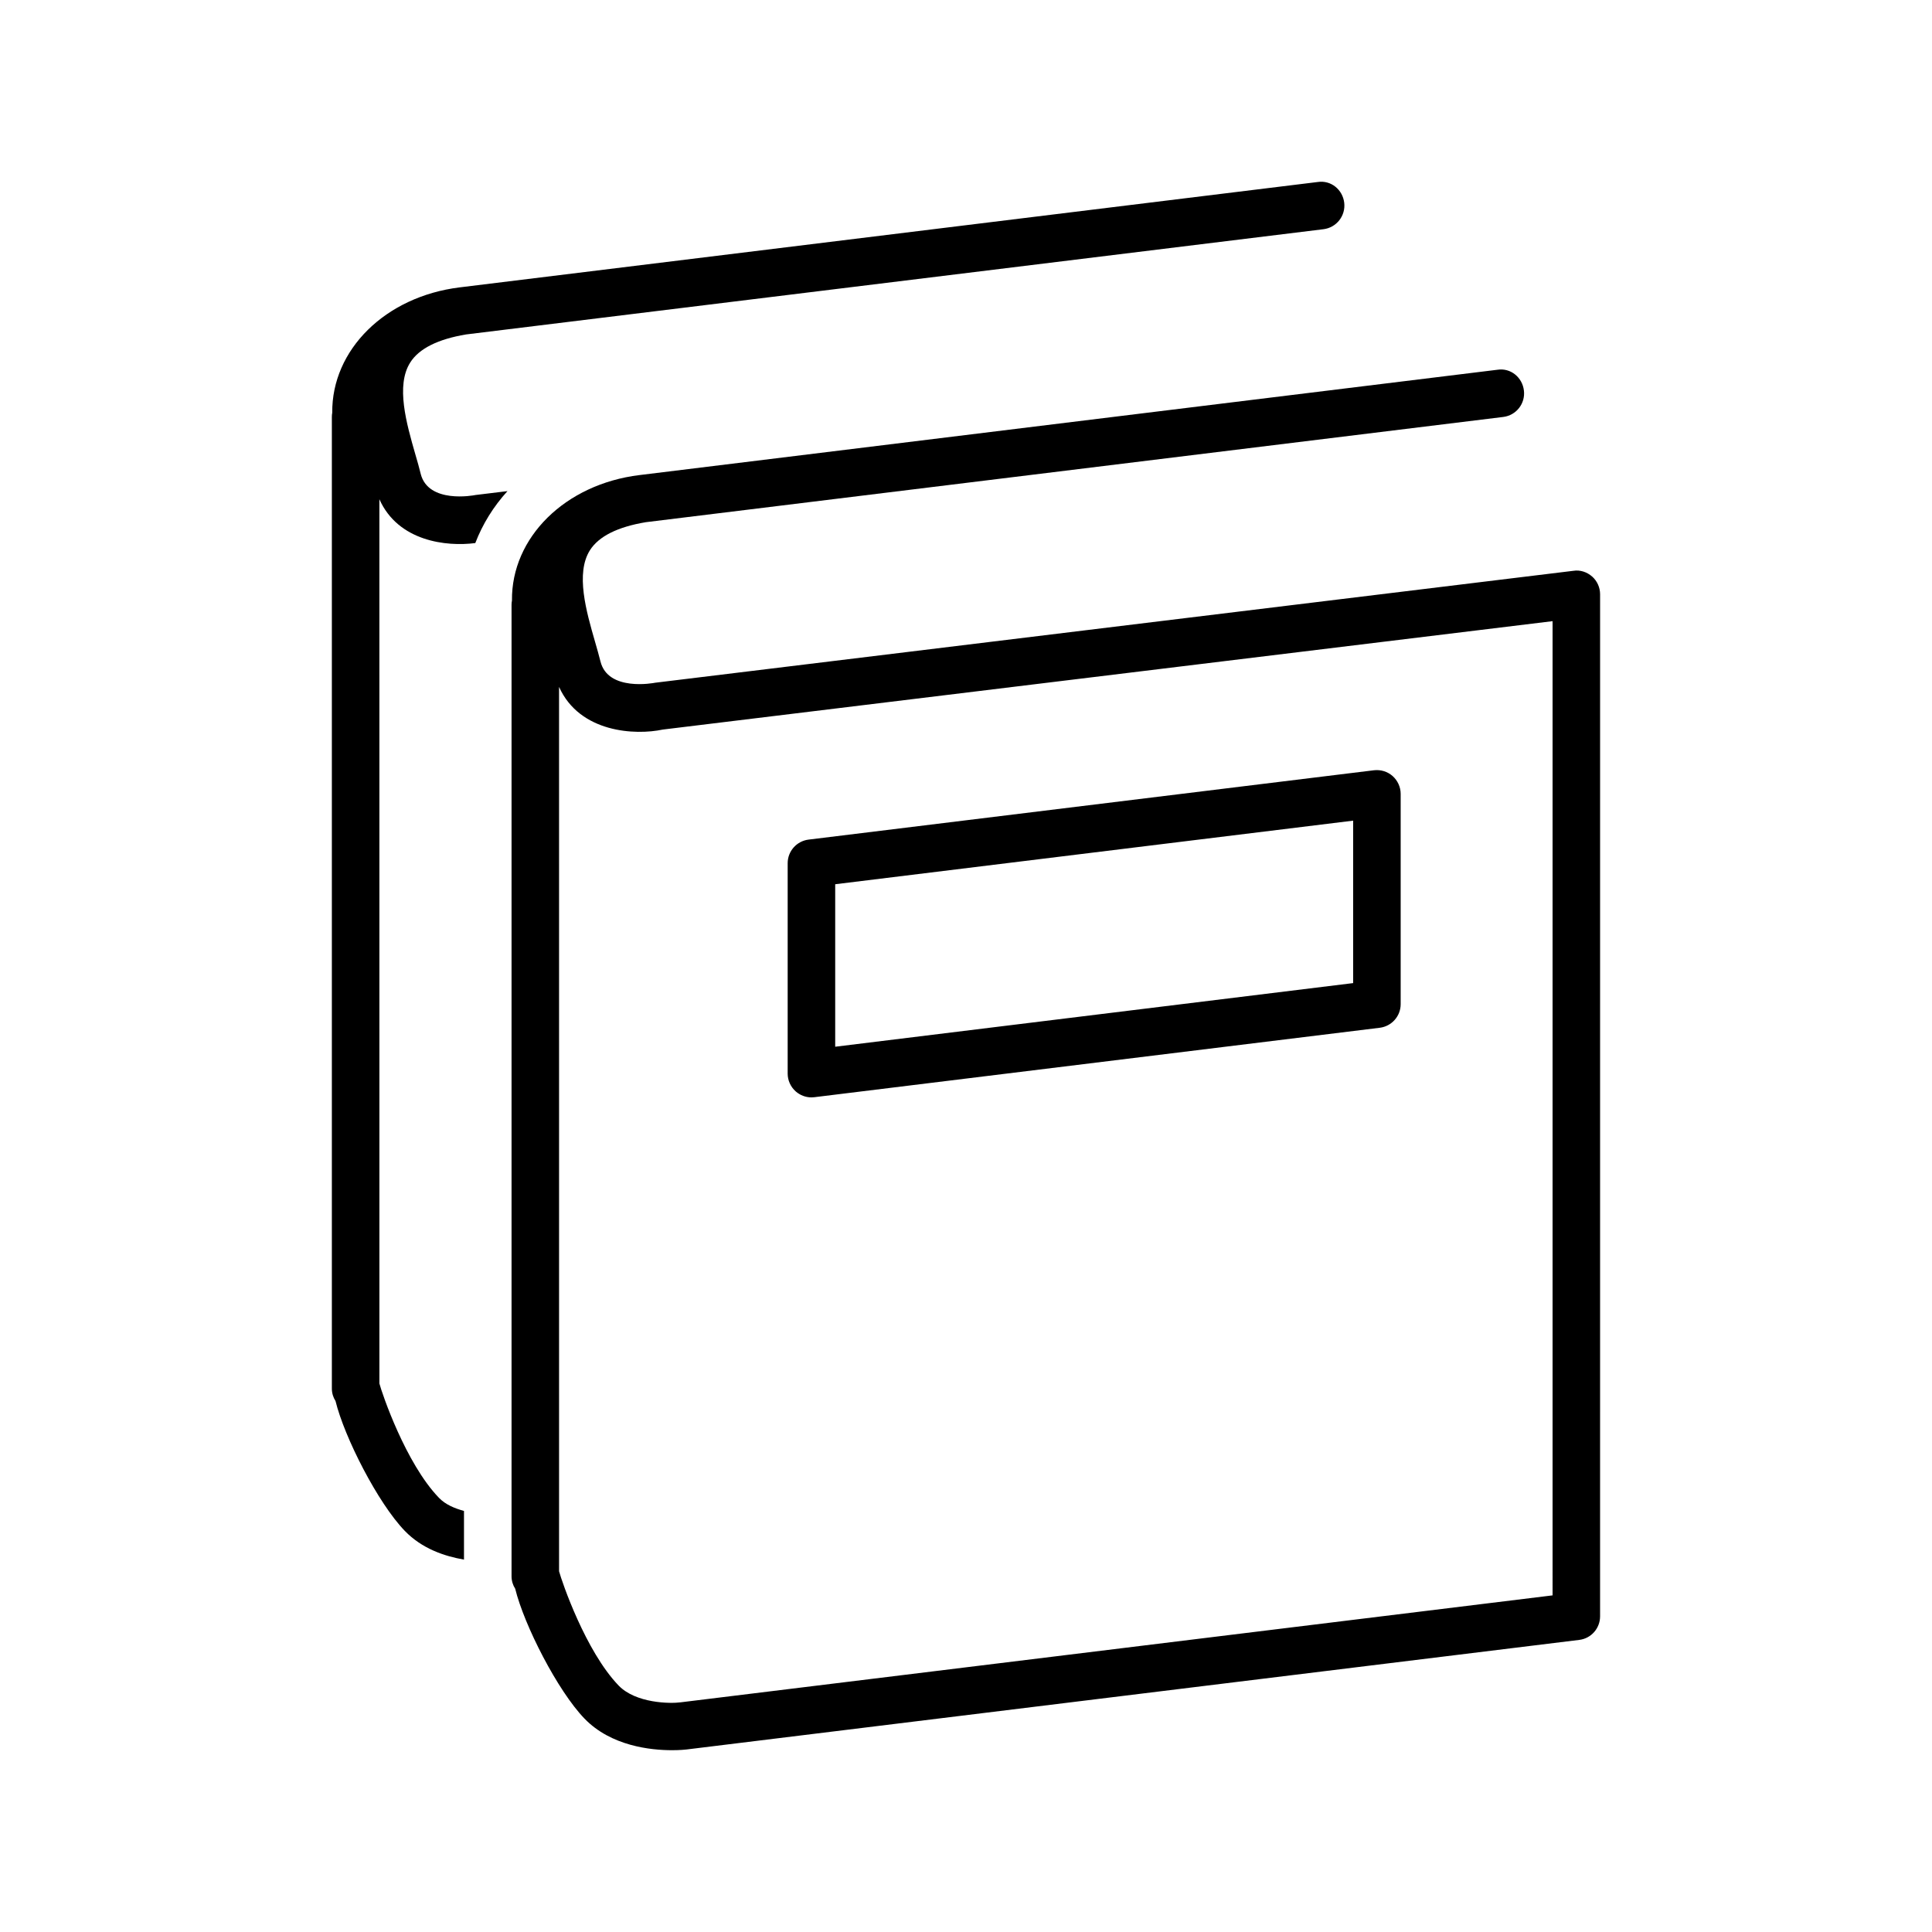
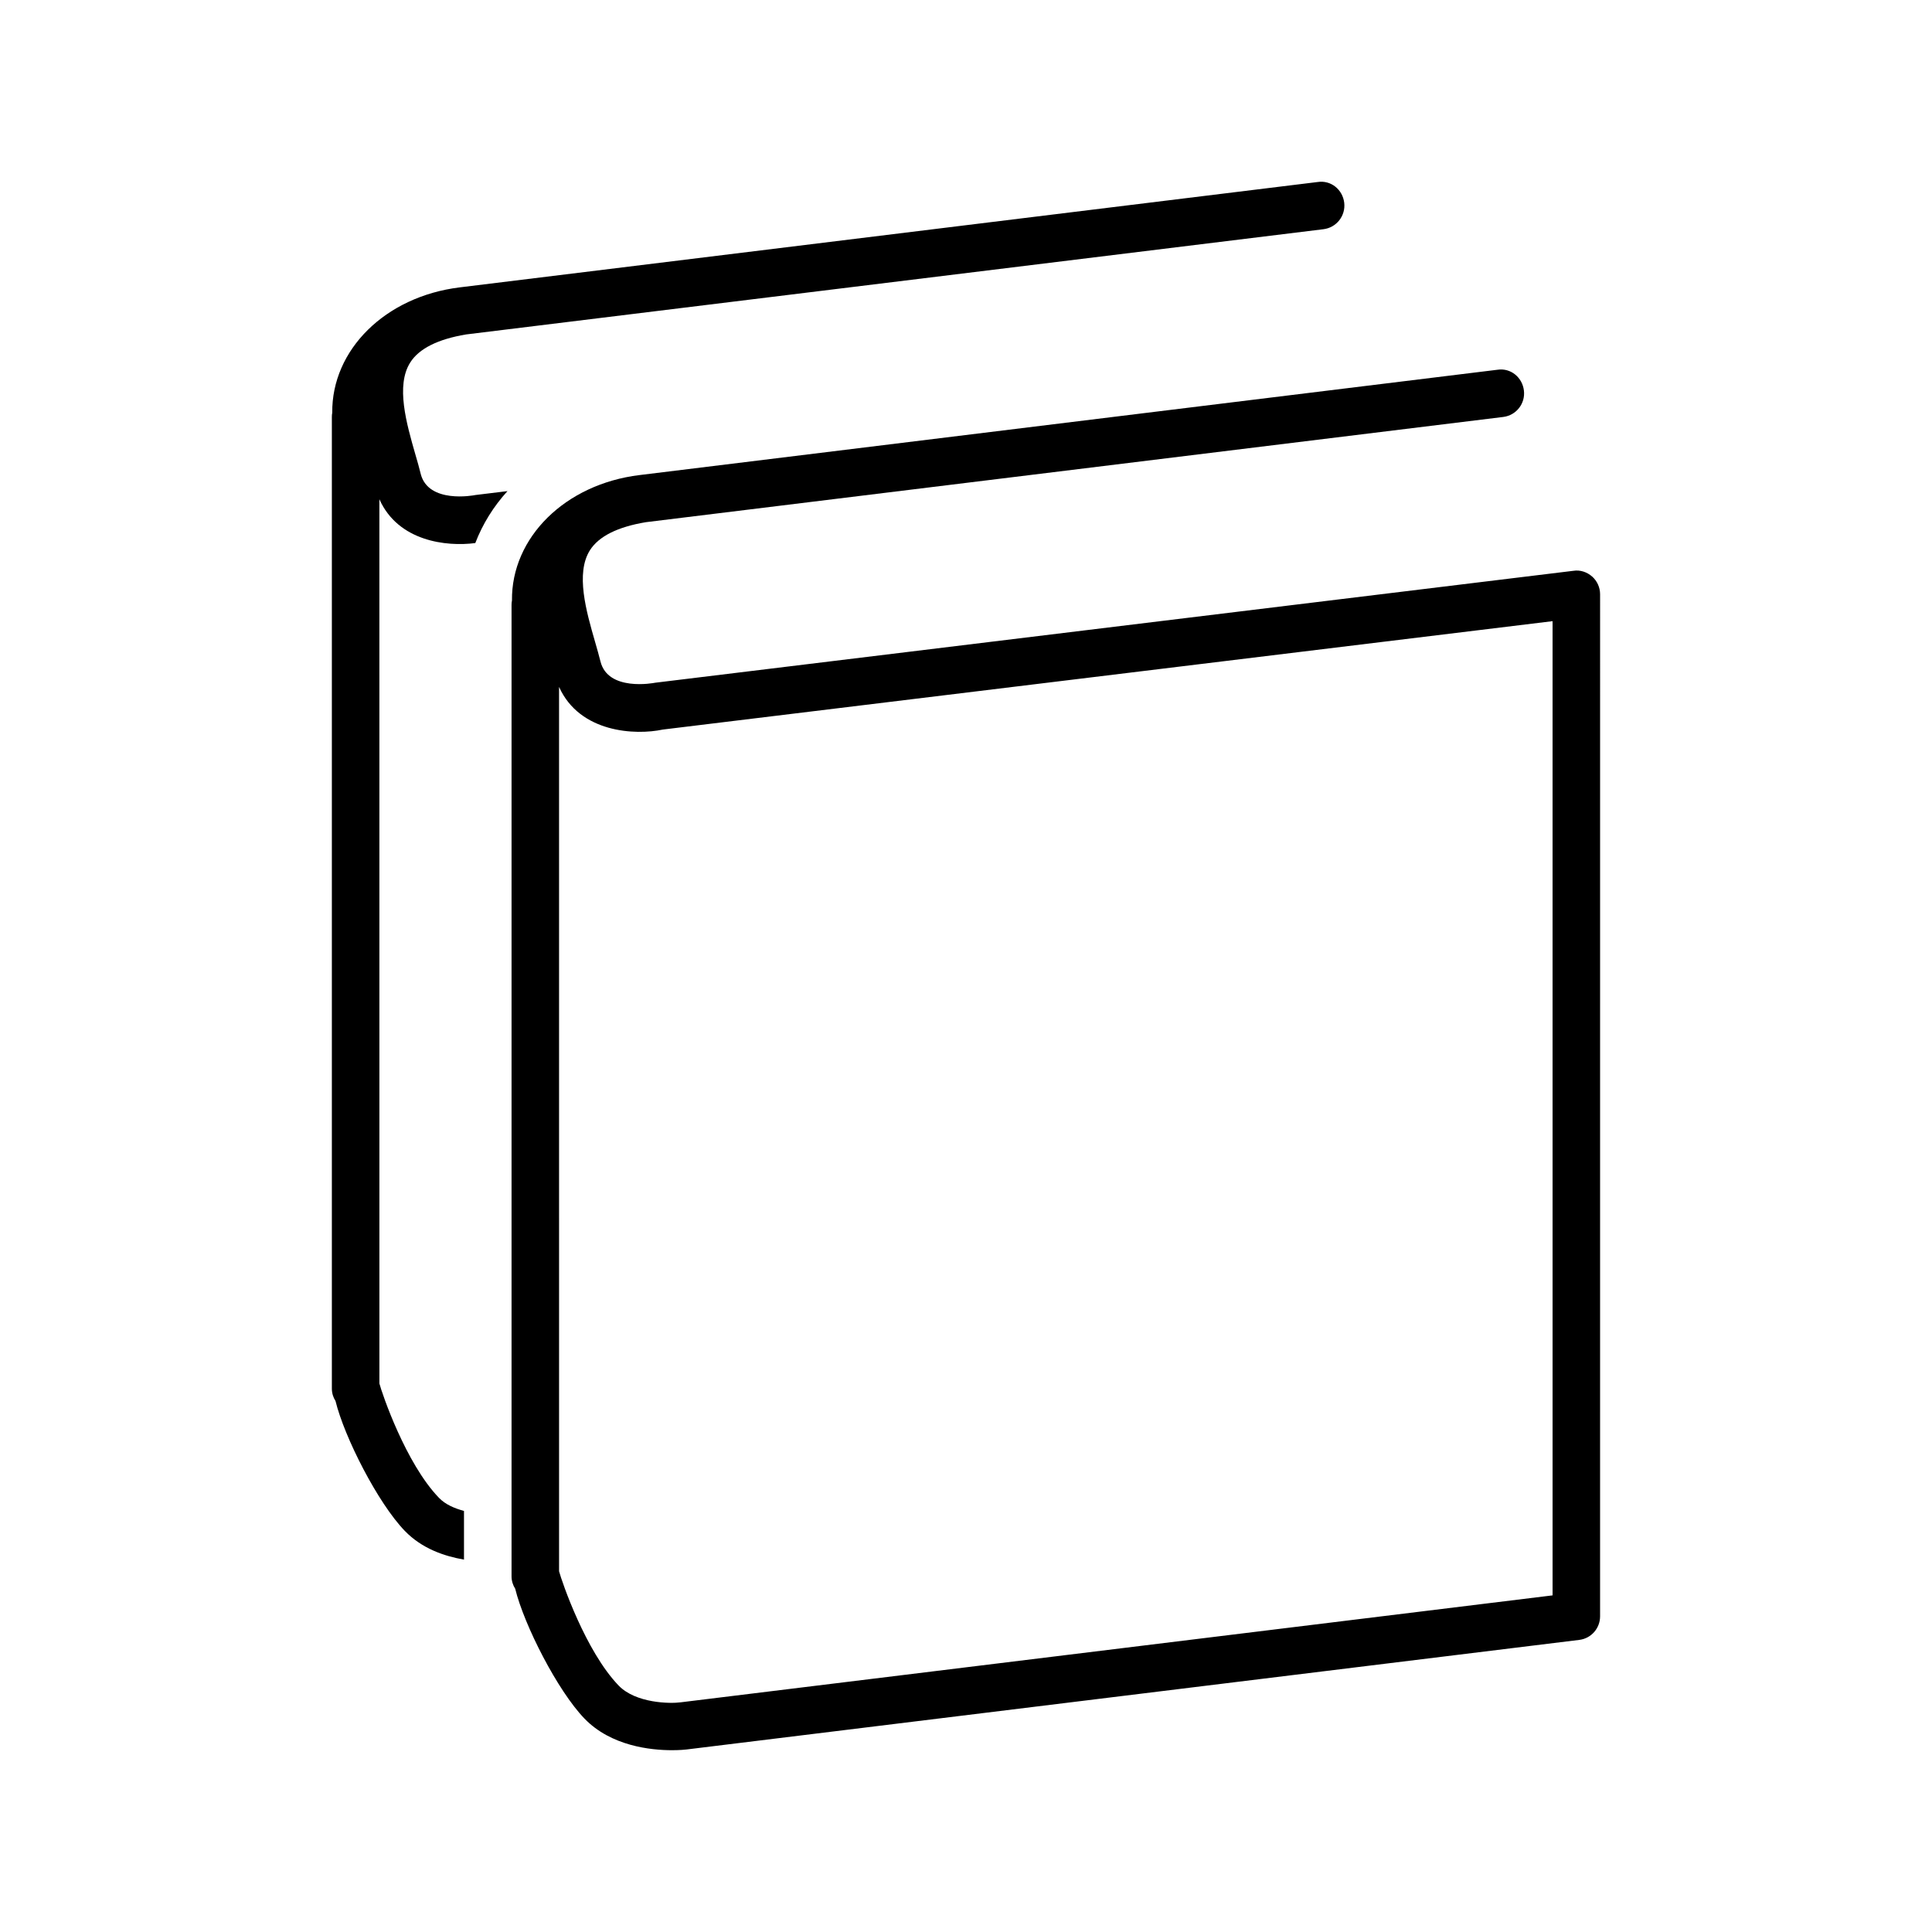
<svg xmlns="http://www.w3.org/2000/svg" fill="#000000" width="800px" height="800px" version="1.1" viewBox="144 144 512 512">
  <g>
    <path d="m565.93 296.79c-1.348-1.195-3.176-1.812-4.949-1.523l-243.34 29.66c-0.492 0.102-12.52 2.367-14.508-5.629-0.391-1.586-0.895-3.324-1.422-5.164-2.344-8.113-5.238-18.188-1.371-24.32 2.344-3.68 7.305-6.172 14.824-7.43l227.22-27.887c3.438-0.43 5.906-3.562 5.465-7.027-0.414-3.449-3.488-6.031-7.016-5.481l-227.35 27.91h-0.012c-19.738 2.418-33.98 16.574-33.793 33.25-0.074 0.367-0.113 0.754-0.113 1.145v257.43c0 1.211 0.352 2.344 0.969 3.301 2.367 9.648 11.234 27.031 18.352 34.41 7.039 7.305 17.582 8.387 23.199 8.387 2.191 0 3.613-0.164 3.828-0.188l236.61-29.043c3.148-0.379 5.516-3.062 5.516-6.246l0.004-270.84c0-1.812-0.766-3.527-2.113-4.723zm-10.48 270-231.06 28.34c-2.797 0.391-11.902 0.266-16.438-4.434-8.766-9.094-15.062-27.57-15.793-30.293l-0.004-234.37c5.481 12.203 20.254 12.848 27.484 11.309l235.81-28.73z" />
-     <path d="m359.04 434.82c0.266 0 0.516-0.023 0.781-0.051l149.84-18.402c3.148-0.391 5.531-3.074 5.531-6.246v-55.746c0-1.801-0.793-3.516-2.141-4.723-1.348-1.184-3.125-1.738-4.949-1.523l-149.83 18.375c-3.148 0.391-5.531 3.074-5.531 6.246v55.773c0 1.801 0.793 3.516 2.129 4.711 1.172 1.02 2.644 1.586 4.168 1.586zm6.297-56.488 137.26-16.852v43.051l-137.26 16.863z" />
    <path d="m255.49 269.56c-0.391-1.598-0.883-3.336-1.422-5.164-2.332-8.125-5.238-18.215-1.348-24.336 2.316-3.664 7.293-6.172 14.801-7.43l227.22-27.887c3.438-0.43 5.906-3.551 5.492-7.027-0.414-3.438-3.488-6.031-7.039-5.481l-227.29 27.914c-0.039 0-0.074 0.012-0.102 0.012-19.699 2.43-33.918 16.551-33.754 33.215-0.078 0.375-0.102 0.754-0.102 1.156v257.45c0 1.211 0.352 2.344 0.969 3.301 2.367 9.648 11.234 27.031 18.352 34.41 4.559 4.723 10.492 6.715 15.695 7.621v-12.898c-2.469-0.68-4.887-1.664-6.625-3.465-8.828-9.145-15.113-27.711-15.793-30.305l-0.004-234.34c4.988 11.172 17.758 12.609 25.418 11.613 1.941-5.051 4.824-9.699 8.527-13.766l-8.477 1.031c-0.492 0.113-12.508 2.367-14.523-5.617z" />
  </g>
</svg>